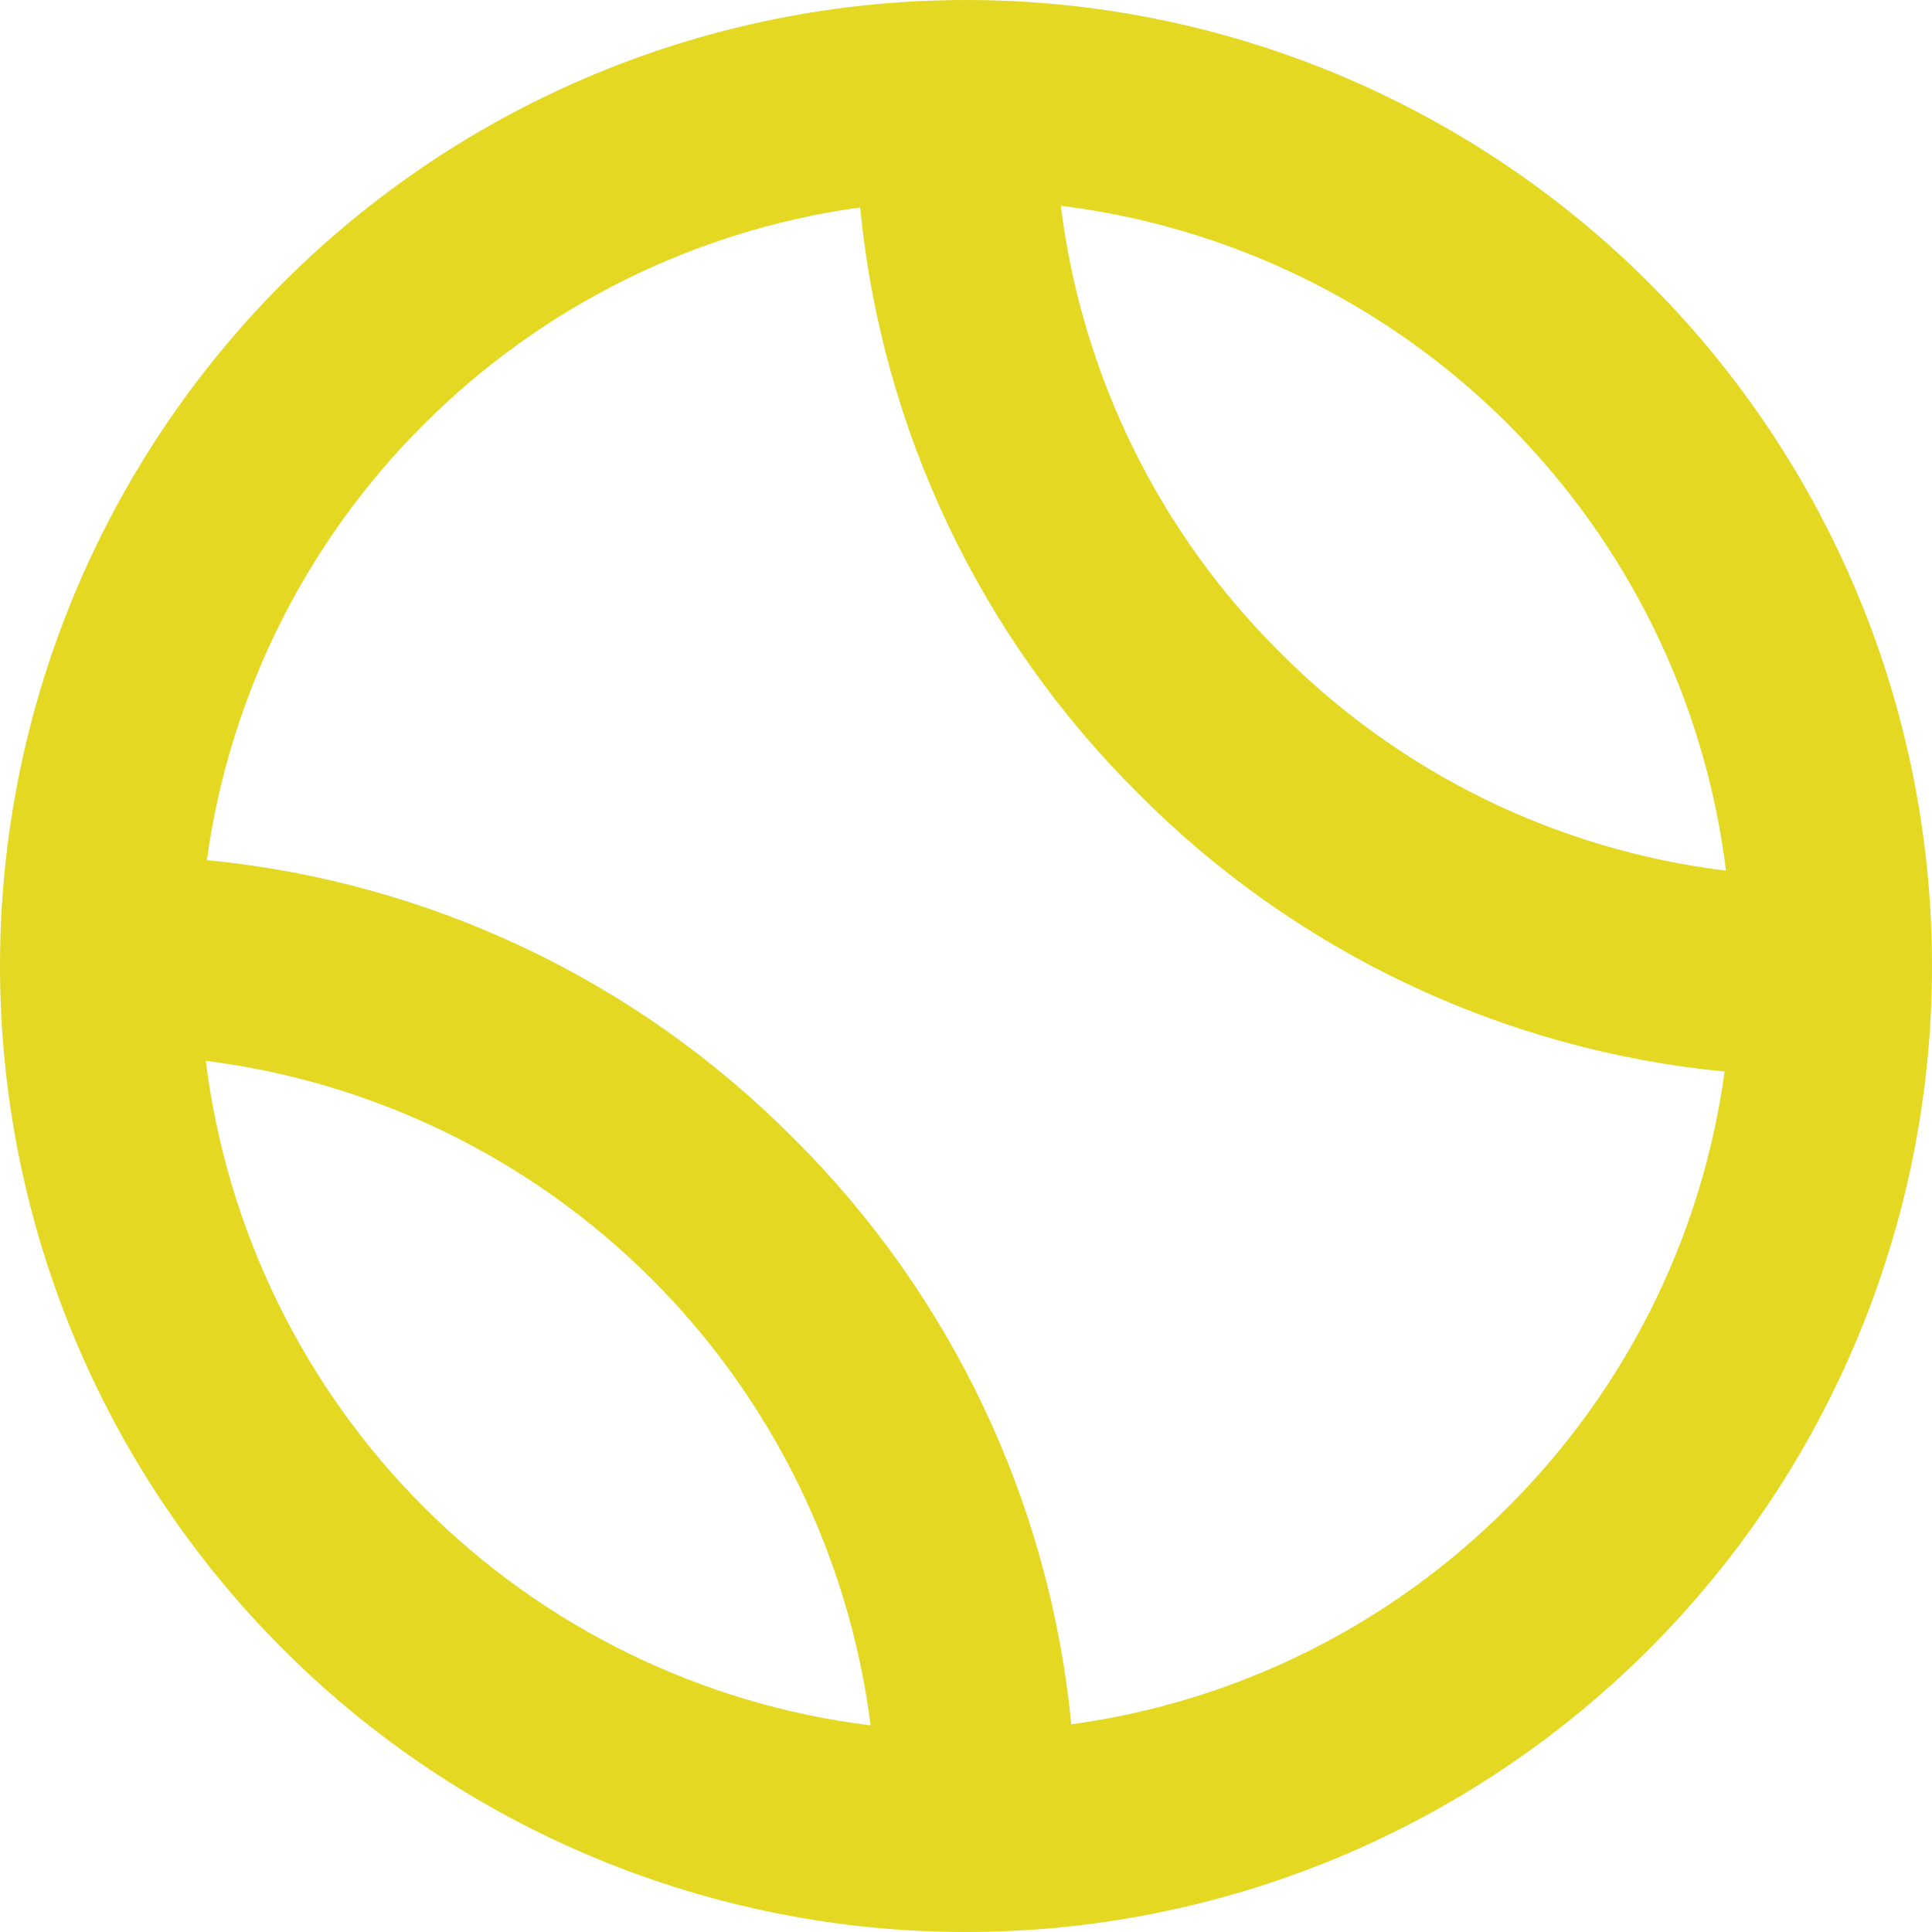
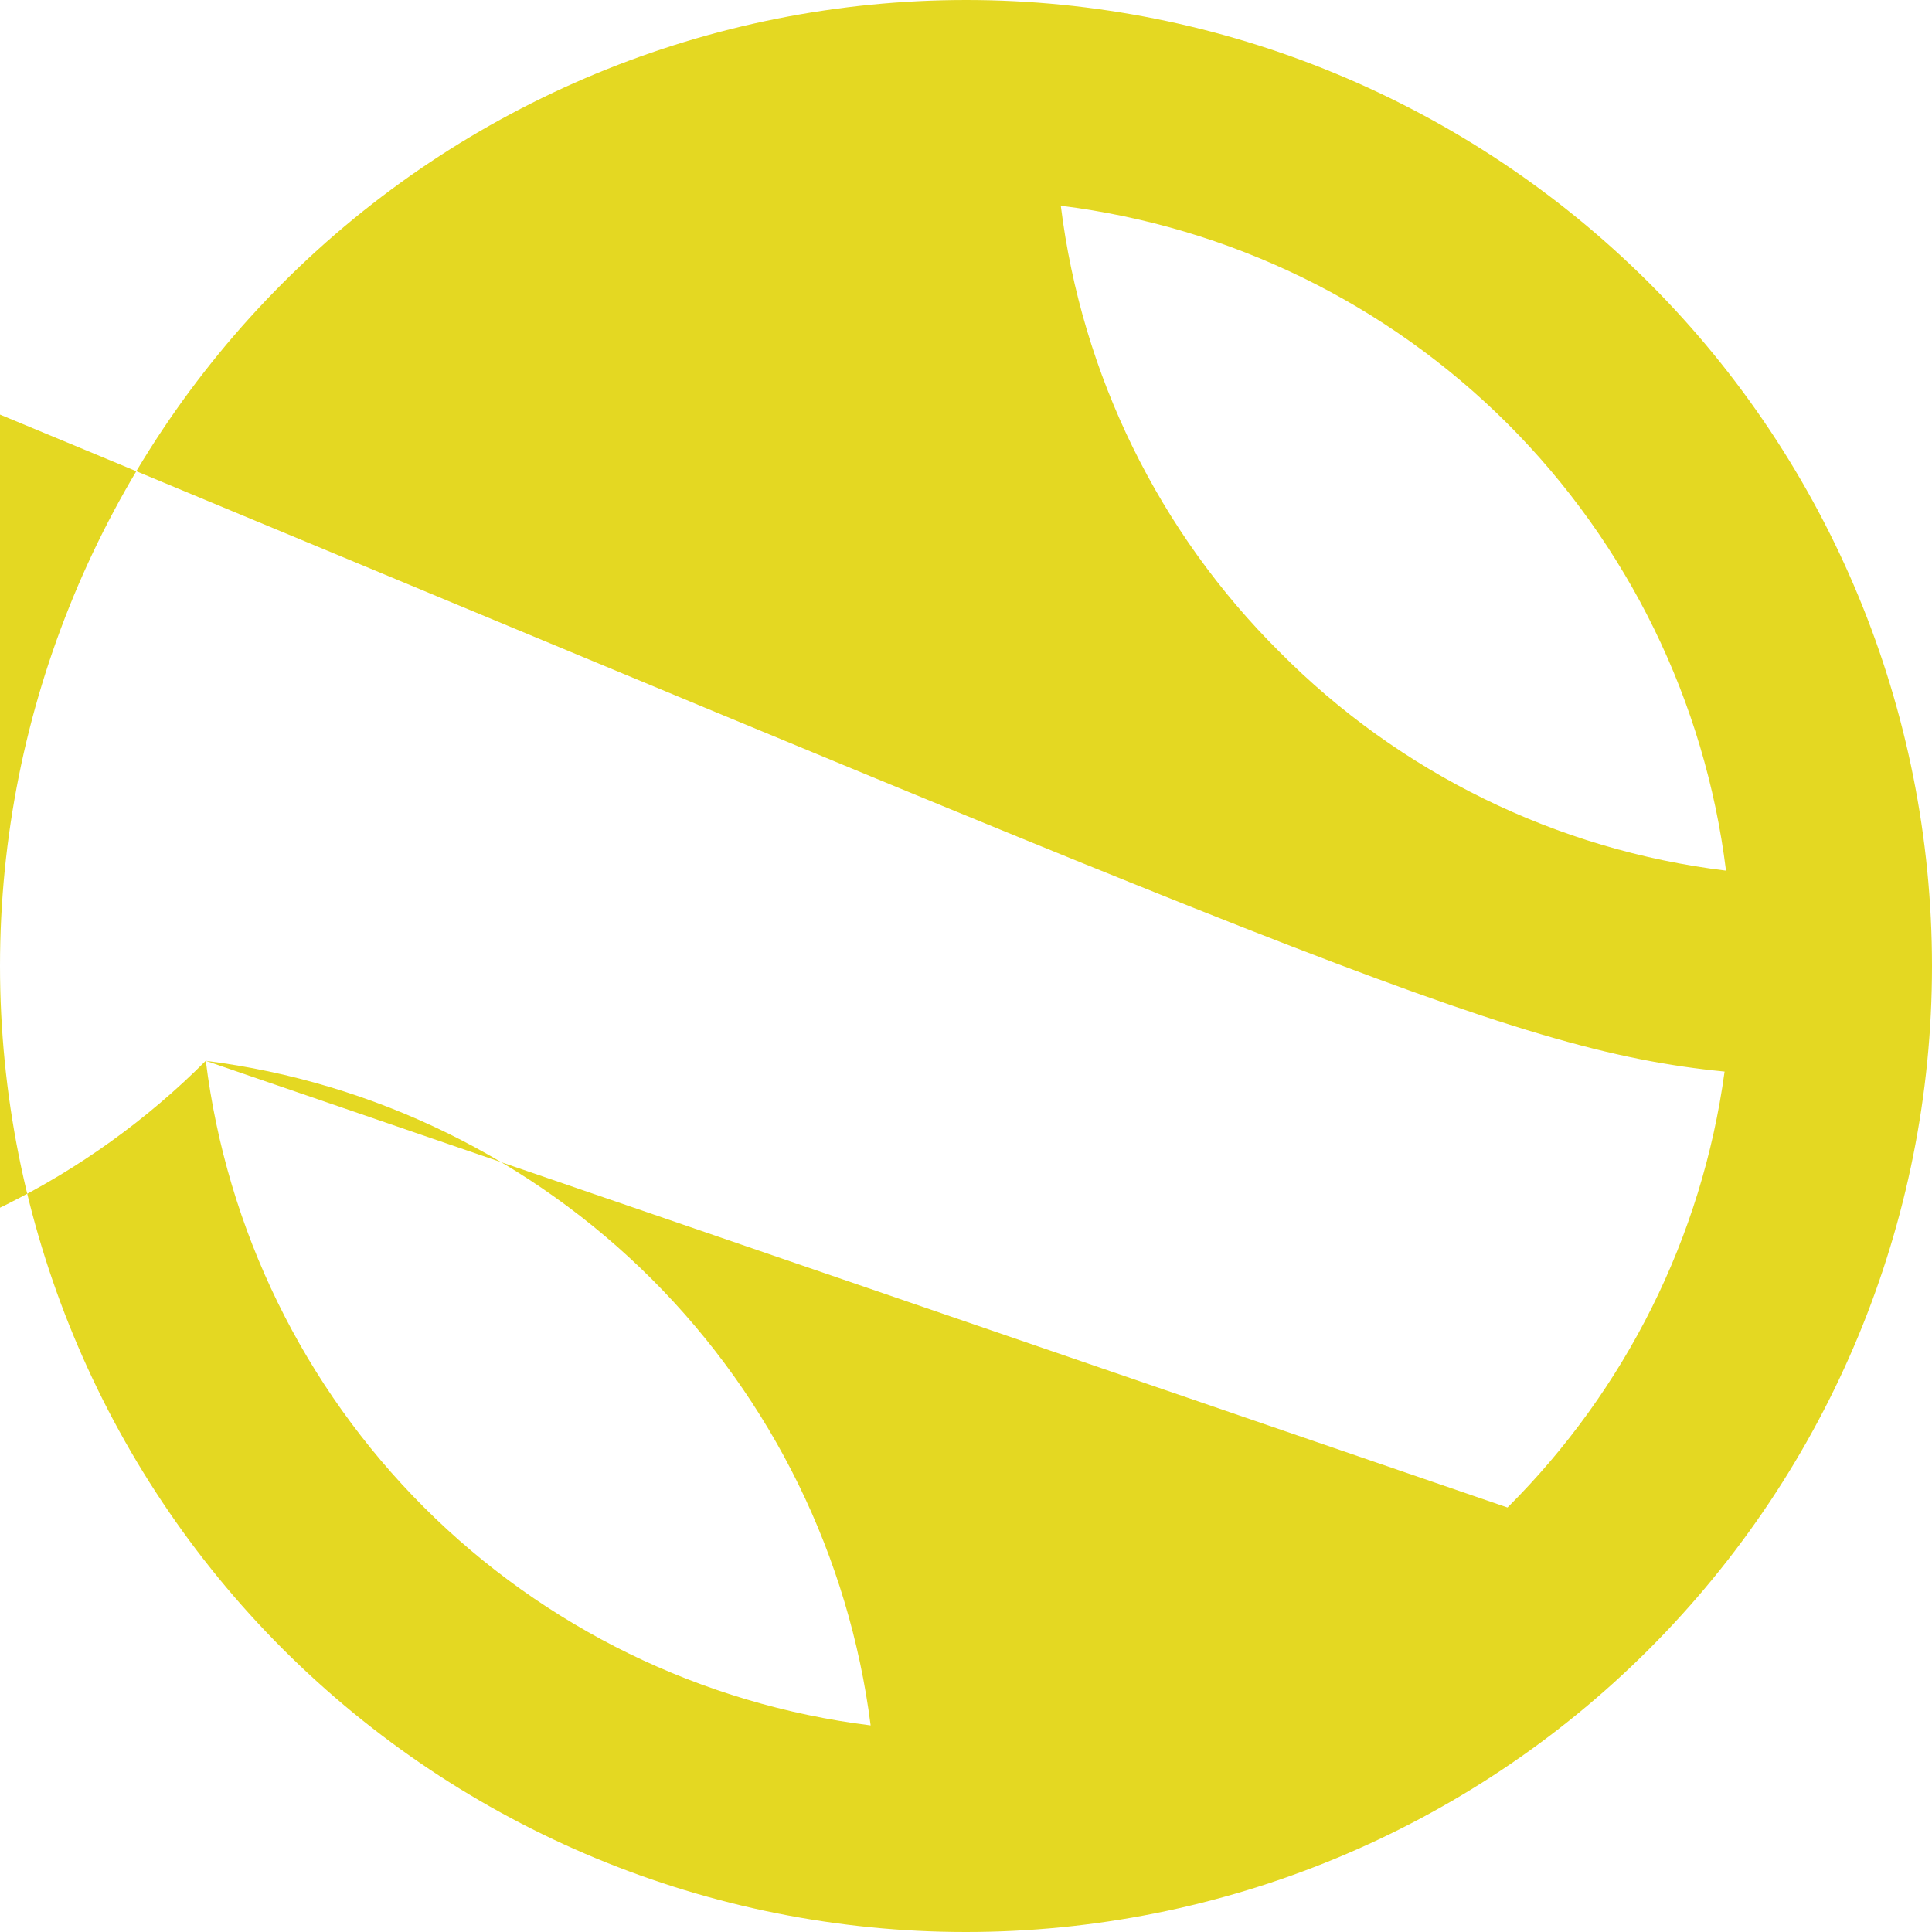
<svg xmlns="http://www.w3.org/2000/svg" fill="none" viewBox="0 0 14 14">
-   <path fill="#E4D822" d="M2.051 2.049C.739 3.361 0 5.142 0 6.999c0 1.857.737 3.638 2.049 4.95C3.361 13.261 5.142 14 6.999 14c1.857 0 3.638-.737 4.95-2.049C13.261 10.639 14 8.858 14 7.001c0-1.857-.737-3.638-2.049-4.95C10.637.739 8.858 0 7.001 0 5.144 0 3.363.737 2.051 2.049Zm10.456 4.26c-1.227-.15-2.366-.708-3.235-1.585-.875-.869-1.433-2.008-1.585-3.233 1.225.152 2.364.708 3.237 1.579.873.873 1.431 2.012 1.583 3.237v.002ZM1.491 7.687c1.223.154 2.362.712 3.233 1.583.873.873 1.429 2.01 1.585 3.233-1.225-.152-2.364-.708-3.237-1.581-.873-.873-1.429-2.012-1.581-3.237v.002Zm9.433 3.237c-.854.856-1.964 1.408-3.161 1.571-.156-1.608-.869-3.111-2.014-4.248-1.139-1.147-2.642-1.859-4.25-2.014.165-1.196.717-2.306 1.573-3.159.853-.853 1.964-1.406 3.161-1.571.156 1.608.869 3.109 2.014 4.246C9.385 6.896 10.889 7.609 12.497 7.765c-.163 1.198-.717 2.306-1.573 3.159Z" />
+   <path fill="#E4D822" d="M2.051 2.049C.739 3.361 0 5.142 0 6.999c0 1.857.737 3.638 2.049 4.95C3.361 13.261 5.142 14 6.999 14c1.857 0 3.638-.737 4.95-2.049C13.261 10.639 14 8.858 14 7.001c0-1.857-.737-3.638-2.049-4.95C10.637.739 8.858 0 7.001 0 5.144 0 3.363.737 2.051 2.049Zm10.456 4.26c-1.227-.15-2.366-.708-3.235-1.585-.875-.869-1.433-2.008-1.585-3.233 1.225.152 2.364.708 3.237 1.579.873.873 1.431 2.012 1.583 3.237v.002ZM1.491 7.687c1.223.154 2.362.712 3.233 1.583.873.873 1.429 2.01 1.585 3.233-1.225-.152-2.364-.708-3.237-1.581-.873-.873-1.429-2.012-1.581-3.237v.002Zc-.854.856-1.964 1.408-3.161 1.571-.156-1.608-.869-3.111-2.014-4.248-1.139-1.147-2.642-1.859-4.25-2.014.165-1.196.717-2.306 1.573-3.159.853-.853 1.964-1.406 3.161-1.571.156 1.608.869 3.109 2.014 4.246C9.385 6.896 10.889 7.609 12.497 7.765c-.163 1.198-.717 2.306-1.573 3.159Z" />
</svg>